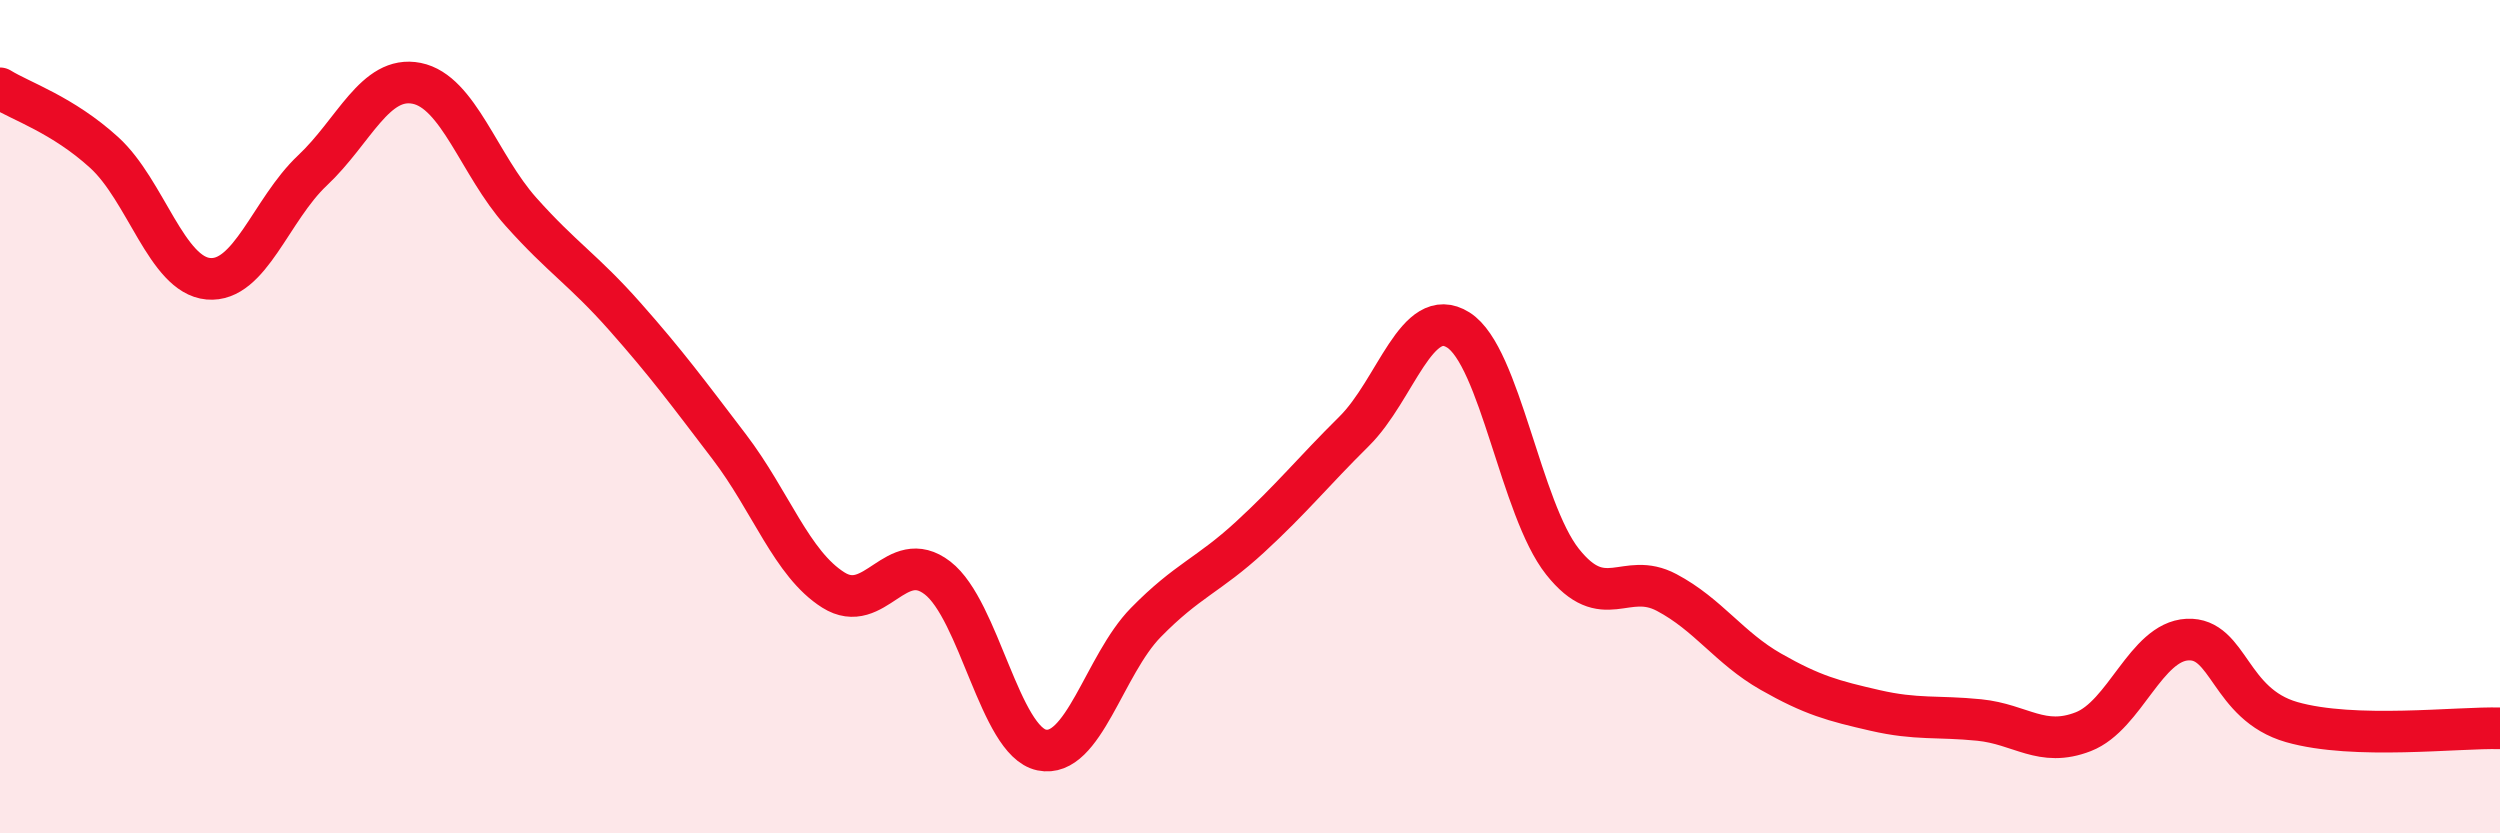
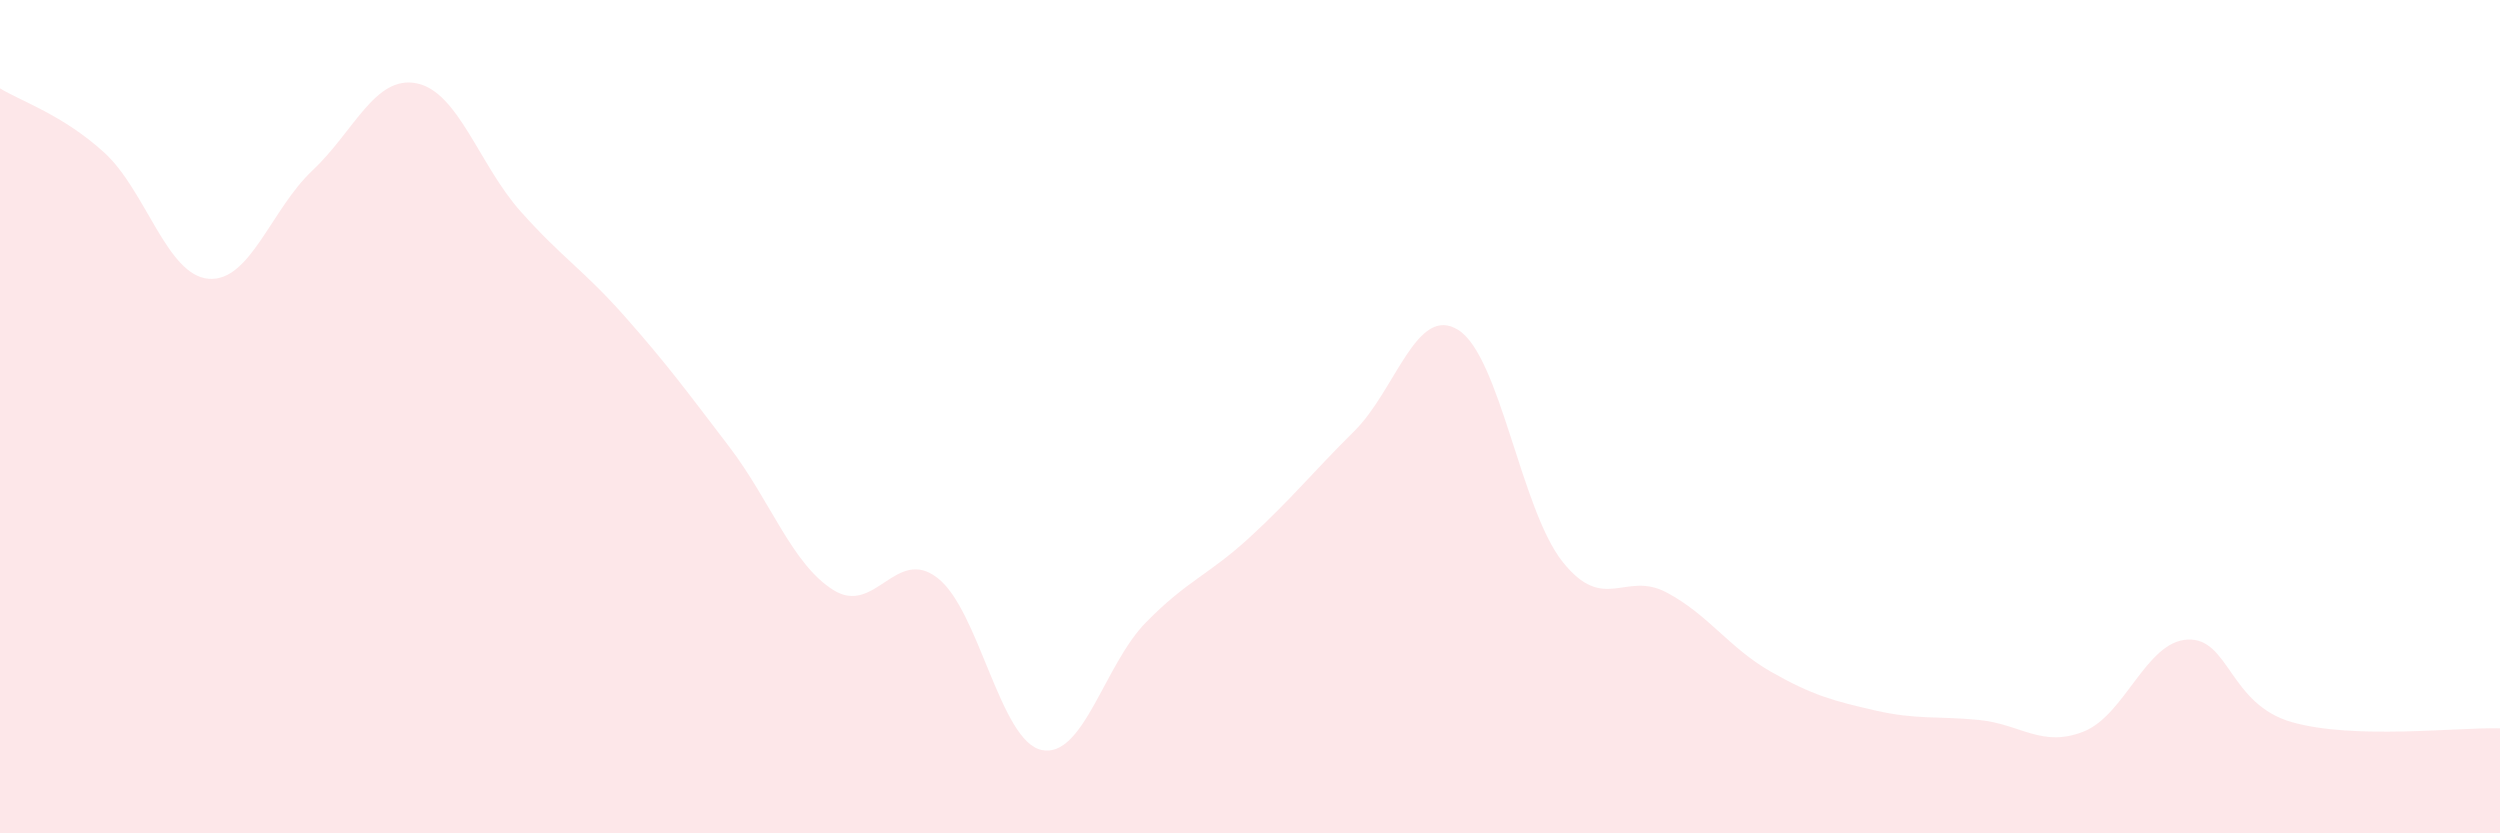
<svg xmlns="http://www.w3.org/2000/svg" width="60" height="20" viewBox="0 0 60 20">
  <path d="M 0,2.12 C 0.5,2.43 1.5,2.75 2.5,3.66 C 3.5,4.57 4,6.6 5,6.69 C 6,6.78 6.5,5.03 7.5,4.09 C 8.5,3.15 9,1.8 10,2 C 11,2.2 11.5,3.96 12.5,5.08 C 13.5,6.2 14,6.47 15,7.6 C 16,8.73 16.5,9.41 17.5,10.72 C 18.5,12.03 19,13.53 20,14.16 C 21,14.79 21.5,13.1 22.5,13.87 C 23.5,14.64 24,17.79 25,18 C 26,18.21 26.5,15.96 27.5,14.94 C 28.5,13.92 29,13.81 30,12.89 C 31,11.97 31.5,11.34 32.5,10.35 C 33.5,9.36 34,7.29 35,7.92 C 36,8.55 36.5,12.22 37.5,13.48 C 38.5,14.74 39,13.69 40,14.22 C 41,14.75 41.5,15.55 42.5,16.12 C 43.5,16.69 44,16.82 45,17.05 C 46,17.28 46.5,17.18 47.5,17.28 C 48.5,17.38 49,17.95 50,17.56 C 51,17.17 51.5,15.4 52.5,15.35 C 53.5,15.3 53.5,16.9 55,17.33 C 56.5,17.76 59,17.45 60,17.48L60 20L0 20Z" fill="#EB0A25" opacity="0.1" stroke-linecap="round" stroke-linejoin="round" />
-   <path d="M 0,2.12 C 0.5,2.43 1.5,2.75 2.5,3.66 C 3.5,4.57 4,6.6 5,6.69 C 6,6.78 6.5,5.03 7.5,4.09 C 8.5,3.15 9,1.8 10,2 C 11,2.2 11.5,3.96 12.5,5.08 C 13.5,6.2 14,6.47 15,7.6 C 16,8.73 16.5,9.41 17.5,10.72 C 18.5,12.03 19,13.53 20,14.16 C 21,14.79 21.5,13.1 22.5,13.87 C 23.5,14.64 24,17.79 25,18 C 26,18.21 26.5,15.96 27.5,14.94 C 28.5,13.92 29,13.81 30,12.89 C 31,11.97 31.5,11.34 32.5,10.35 C 33.5,9.36 34,7.29 35,7.92 C 36,8.55 36.5,12.22 37.5,13.48 C 38.5,14.74 39,13.69 40,14.22 C 41,14.75 41.5,15.55 42.5,16.12 C 43.5,16.69 44,16.82 45,17.05 C 46,17.28 46.5,17.18 47.5,17.28 C 48.5,17.38 49,17.95 50,17.56 C 51,17.17 51.5,15.4 52.5,15.35 C 53.5,15.3 53.5,16.9 55,17.33 C 56.5,17.76 59,17.45 60,17.48" stroke="#EB0A25" stroke-width="1" fill="none" stroke-linecap="round" stroke-linejoin="round" />
</svg>